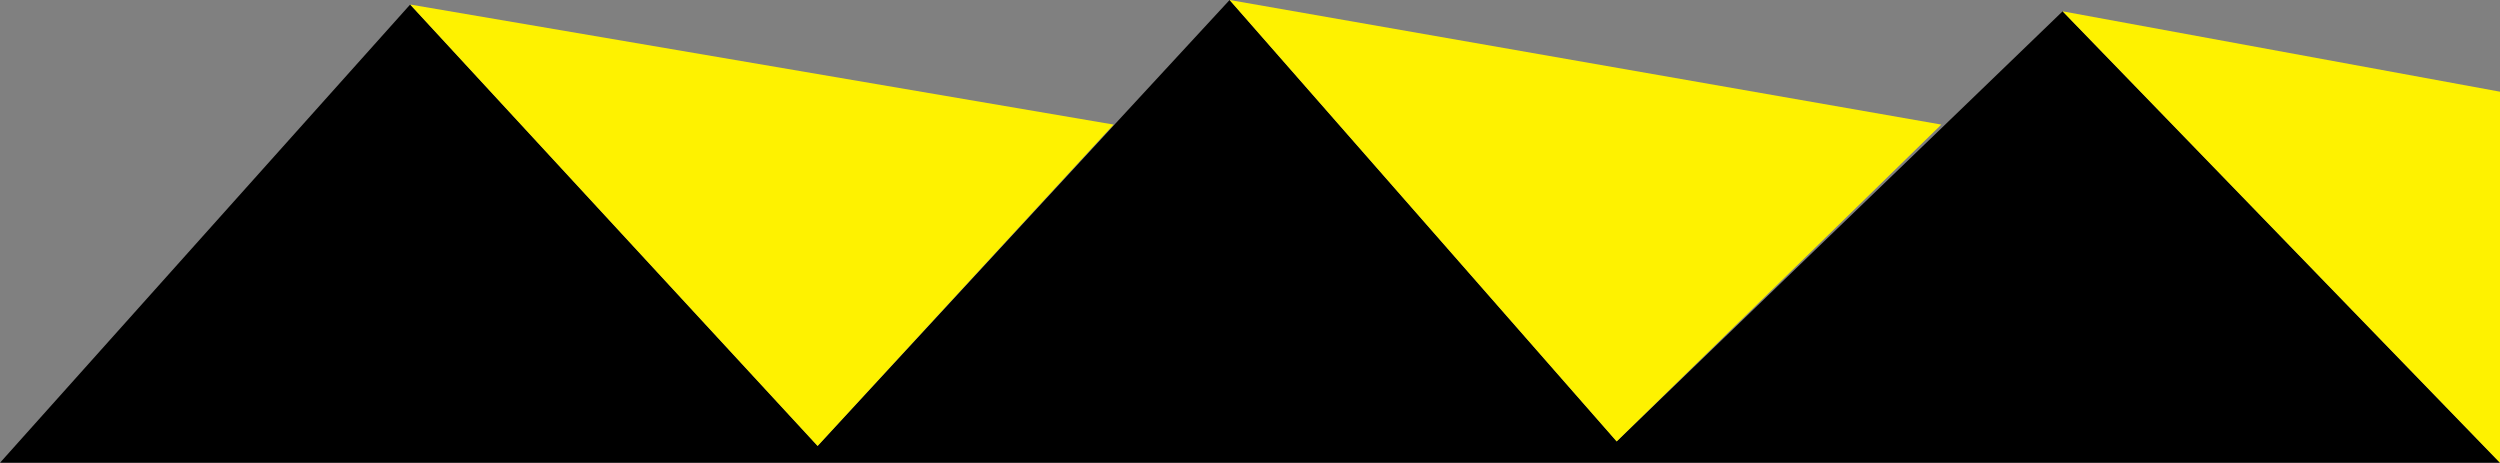
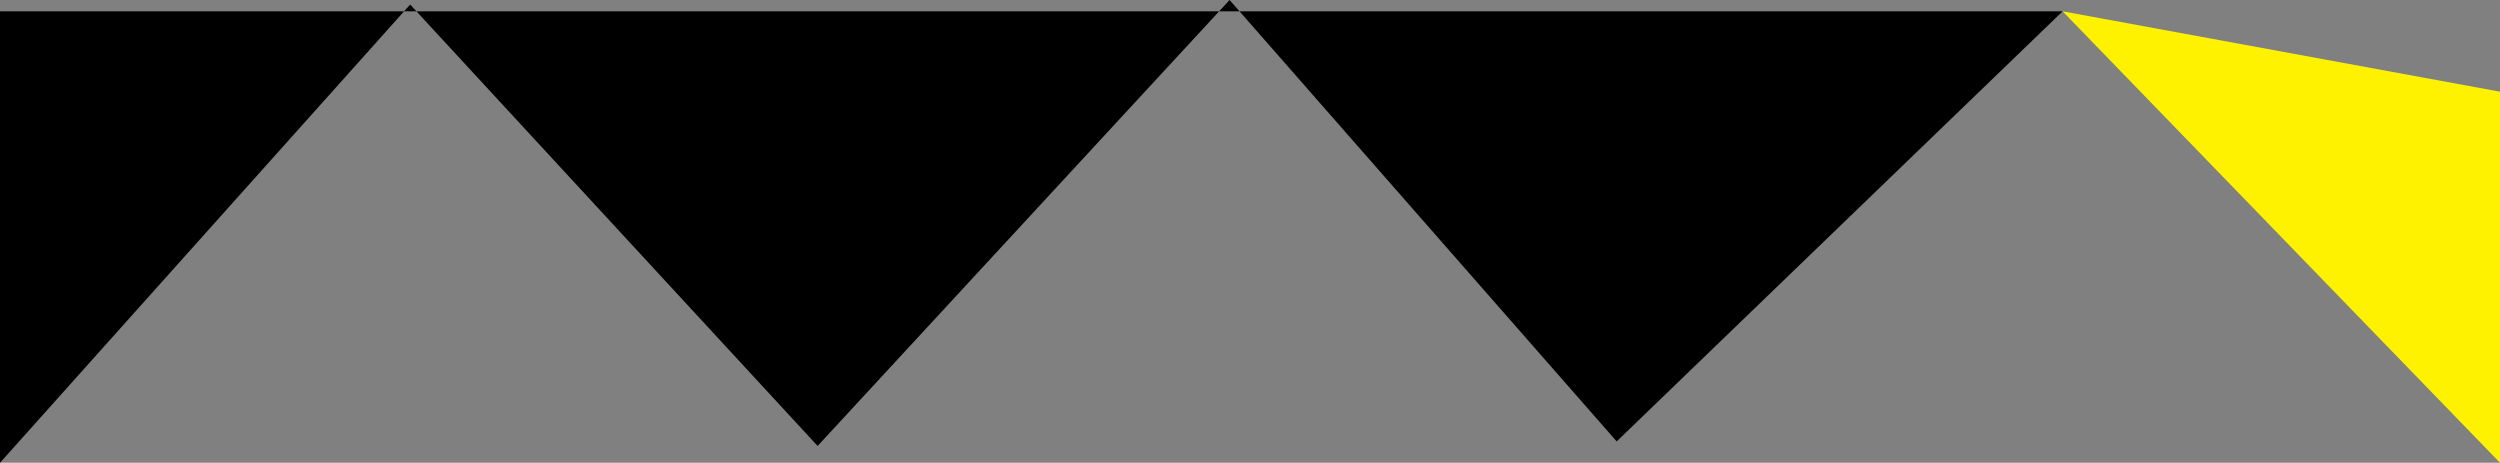
<svg xmlns="http://www.w3.org/2000/svg" id="Calque_2" data-name="Calque 2" width="3860.669" height="714.626" viewBox="0 0 3860.669 714.626">
  <rect x="0" y="0" width="3860.669" height="714.626" fill="#808080" stroke="none" />
  <g id="Calque_10_Image" data-name="Calque 10 Image">
    <g>
-       <path d="m0,714.626L633.389,6.991l629.22,681.655L1898.821,0l597.759,681.655L3185.228,17.478l675.441,697.148s-3857.173 0-3860.669 0Z" />
-       <polygon points="1719.684 192.385 1262.61 688.647 633.389 6.991 1719.684 192.385" style="fill: #fef200;" />
-       <polygon points="1898.821 0 2997.908 192.385 2496.581 681.655 1898.821 0" style="fill: #fef200;" />
+       <path d="m0,714.626L633.389,6.991l629.22,681.655L1898.821,0l597.759,681.655L3185.228,17.478s-3857.173 0-3860.669 0Z" />
      <polygon points="3185.228 17.478 3860.669 714.626 3860.669 141.614 3185.228 17.478" style="fill: #fef200;" />
    </g>
  </g>
</svg>